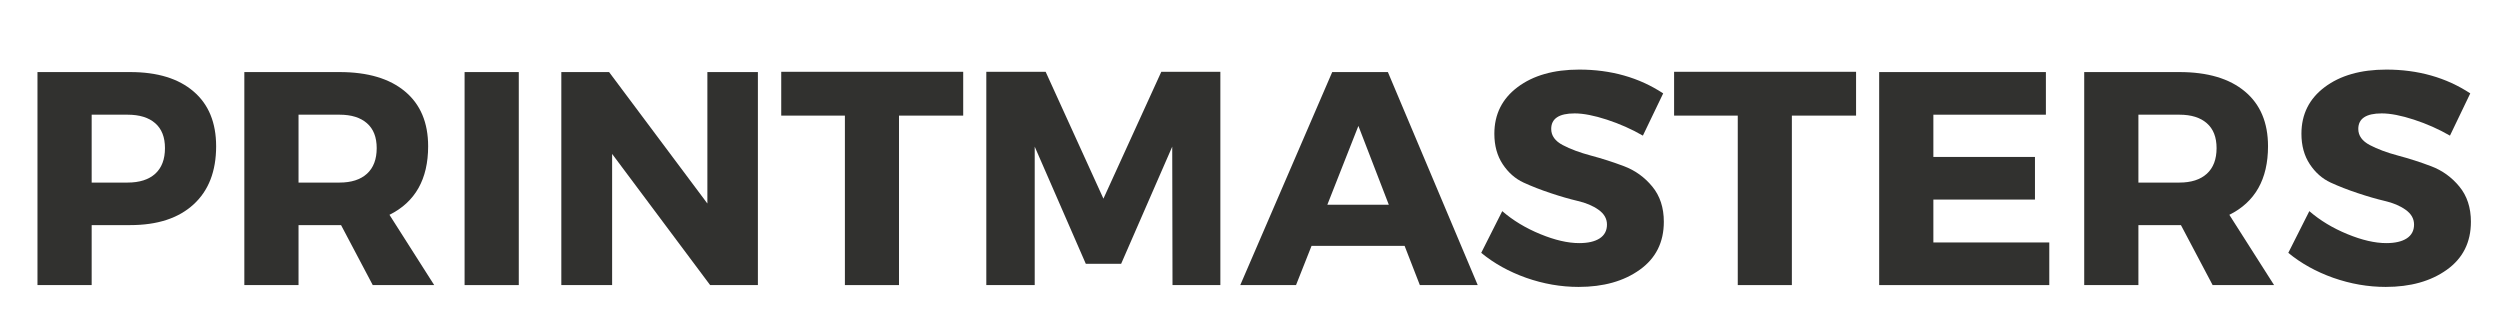
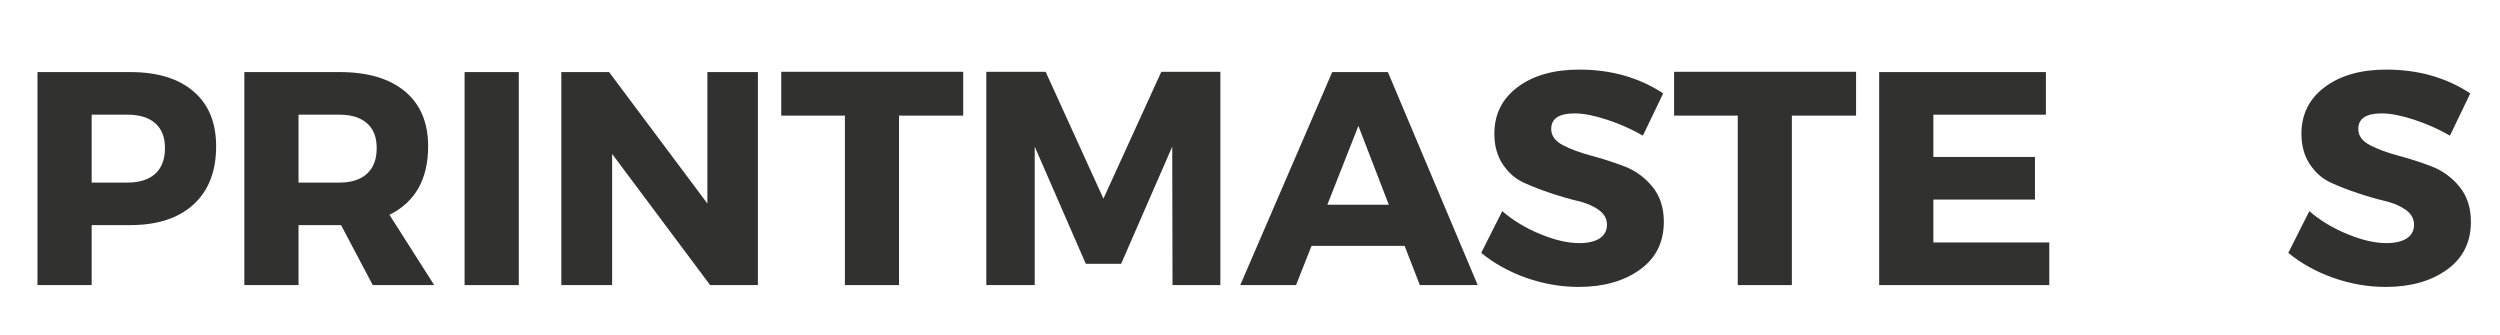
<svg xmlns="http://www.w3.org/2000/svg" version="1.0" preserveAspectRatio="xMidYMid meet" height="76" viewBox="0 0 425.25 57" zoomAndPan="magnify" width="567">
  <defs>
    <g />
  </defs>
  <g fill-opacity="1" fill="#31312f">
    <g transform="translate(2.749, 48.493)">
      <g>
        <path d="M 3.625 -36.234 L 19.406 -36.234 C 24.031 -36.234 27.617 -35.133 30.172 -32.938 C 32.734 -30.75 34.016 -27.641 34.016 -23.609 C 34.016 -19.359 32.734 -16.062 30.172 -13.719 C 27.617 -11.375 24.031 -10.203 19.406 -10.203 L 12.844 -10.203 L 12.844 0 L 3.625 0 Z M 12.844 -28.984 L 12.844 -17.438 L 18.953 -17.438 C 20.984 -17.438 22.551 -17.938 23.656 -18.938 C 24.758 -19.945 25.312 -21.398 25.312 -23.297 C 25.312 -25.16 24.758 -26.57 23.656 -27.531 C 22.551 -28.5 20.984 -28.984 18.953 -28.984 Z M 12.844 -28.984" />
      </g>
    </g>
  </g>
  <g fill-opacity="1" fill="#31312f">
    <g transform="translate(37.936, 48.493)">
      <g>
        <path d="M 25.469 0 L 20.078 -10.203 L 12.844 -10.203 L 12.844 0 L 3.625 0 L 3.625 -36.234 L 19.828 -36.234 C 24.617 -36.234 28.328 -35.133 30.953 -32.938 C 33.578 -30.75 34.891 -27.641 34.891 -23.609 C 34.891 -18.016 32.695 -14.129 28.312 -11.953 L 35.922 0 Z M 12.844 -17.438 L 19.828 -17.438 C 21.828 -17.438 23.379 -17.938 24.484 -18.938 C 25.586 -19.945 26.141 -21.398 26.141 -23.297 C 26.141 -25.16 25.586 -26.57 24.484 -27.531 C 23.379 -28.5 21.828 -28.984 19.828 -28.984 L 12.844 -28.984 Z M 12.844 -17.438" />
      </g>
    </g>
  </g>
  <g fill-opacity="1" fill="#31312f">
    <g transform="translate(75.401, 48.493)">
      <g>
        <path d="M 12.844 0 L 3.625 0 L 3.625 -36.234 L 12.844 -36.234 Z M 12.844 0" />
      </g>
    </g>
  </g>
  <g fill-opacity="1" fill="#31312f">
    <g transform="translate(91.856, 48.493)">
      <g>
        <path d="M 37.062 0 L 28.938 0 L 12.266 -22.312 L 12.266 0 L 3.625 0 L 3.625 -36.234 L 11.75 -36.234 L 28.469 -13.875 L 28.469 -36.234 L 37.062 -36.234 Z M 37.062 0" />
      </g>
    </g>
  </g>
  <g fill-opacity="1" fill="#31312f">
    <g transform="translate(132.529, 48.493)">
      <g>
        <path d="M 31.312 -28.828 L 20.391 -28.828 L 20.391 0 L 11.188 0 L 11.188 -28.828 L 0.359 -28.828 L 0.359 -36.281 L 31.312 -36.281 Z M 31.312 -28.828" />
      </g>
    </g>
  </g>
  <g fill-opacity="1" fill="#31312f">
    <g transform="translate(164.146, 48.493)">
      <g>
        <path d="M 43.438 0 L 35.297 0 L 35.25 -23.547 L 26.562 -3.625 L 20.547 -3.625 L 11.859 -23.547 L 11.859 0 L 3.625 0 L 3.625 -36.281 L 13.719 -36.281 L 23.547 -14.703 L 33.391 -36.281 L 43.438 -36.281 Z M 43.438 0" />
      </g>
    </g>
  </g>
  <g fill-opacity="1" fill="#31312f">
    <g transform="translate(211.235, 48.493)">
      <g>
        <path d="M 27.688 -6.672 L 11.859 -6.672 L 9.219 0 L -0.266 0 L 15.375 -36.234 L 24.844 -36.234 L 40.125 0 L 30.281 0 Z M 25 -13.672 L 19.828 -27.078 L 14.547 -13.672 Z M 25 -13.672" />
      </g>
    </g>
  </g>
  <g fill-opacity="1" fill="#31312f">
    <g transform="translate(251.08, 48.493)">
      <g>
        <path d="M 17.547 -36.656 C 22.961 -36.656 27.723 -35.305 31.828 -32.609 L 28.375 -25.422 C 26.469 -26.523 24.426 -27.43 22.25 -28.141 C 20.082 -28.848 18.254 -29.203 16.766 -29.203 C 14.109 -29.203 12.781 -28.32 12.781 -26.562 C 12.781 -25.414 13.438 -24.5 14.75 -23.812 C 16.062 -23.125 17.656 -22.531 19.531 -22.031 C 21.414 -21.531 23.297 -20.926 25.172 -20.219 C 27.055 -19.508 28.656 -18.359 29.969 -16.766 C 31.281 -15.18 31.938 -13.18 31.938 -10.766 C 31.938 -7.273 30.57 -4.555 27.844 -2.609 C 25.125 -0.66 21.656 0.312 17.438 0.312 C 14.438 0.312 11.469 -0.203 8.531 -1.234 C 5.602 -2.273 3.051 -3.691 0.875 -5.484 L 4.453 -12.578 C 6.285 -10.992 8.441 -9.691 10.922 -8.672 C 13.41 -7.648 15.617 -7.141 17.547 -7.141 C 19.035 -7.141 20.191 -7.406 21.016 -7.938 C 21.848 -8.477 22.266 -9.266 22.266 -10.297 C 22.266 -11.297 21.785 -12.133 20.828 -12.812 C 19.879 -13.488 18.695 -13.988 17.281 -14.312 C 15.875 -14.645 14.344 -15.086 12.688 -15.641 C 11.031 -16.191 9.492 -16.789 8.078 -17.438 C 6.66 -18.094 5.477 -19.133 4.531 -20.562 C 3.582 -22 3.109 -23.723 3.109 -25.734 C 3.109 -29.047 4.426 -31.691 7.062 -33.672 C 9.707 -35.66 13.203 -36.656 17.547 -36.656 Z M 17.547 -36.656" />
      </g>
    </g>
  </g>
  <g fill-opacity="1" fill="#31312f">
    <g transform="translate(284.405, 48.493)">
      <g>
        <path d="M 31.312 -28.828 L 20.391 -28.828 L 20.391 0 L 11.188 0 L 11.188 -28.828 L 0.359 -28.828 L 0.359 -36.281 L 31.312 -36.281 Z M 31.312 -28.828" />
      </g>
    </g>
  </g>
  <g fill-opacity="1" fill="#31312f">
    <g transform="translate(316.022, 48.493)">
      <g>
        <path d="M 31.984 -28.984 L 12.844 -28.984 L 12.844 -21.797 L 30.125 -21.797 L 30.125 -14.547 L 12.844 -14.547 L 12.844 -7.25 L 32.562 -7.25 L 32.562 0 L 3.625 0 L 3.625 -36.234 L 31.984 -36.234 Z M 31.984 -28.984" />
      </g>
    </g>
  </g>
  <g fill-opacity="1" fill="#31312f">
    <g transform="translate(350.899, 48.493)">
      <g>
-         <path d="M 25.469 0 L 20.078 -10.203 L 12.844 -10.203 L 12.844 0 L 3.625 0 L 3.625 -36.234 L 19.828 -36.234 C 24.617 -36.234 28.328 -35.133 30.953 -32.938 C 33.578 -30.75 34.891 -27.641 34.891 -23.609 C 34.891 -18.016 32.695 -14.129 28.312 -11.953 L 35.922 0 Z M 12.844 -17.438 L 19.828 -17.438 C 21.828 -17.438 23.379 -17.938 24.484 -18.938 C 25.586 -19.945 26.141 -21.398 26.141 -23.297 C 26.141 -25.16 25.586 -26.57 24.484 -27.531 C 23.379 -28.5 21.828 -28.984 19.828 -28.984 L 12.844 -28.984 Z M 12.844 -17.438" />
-       </g>
+         </g>
    </g>
  </g>
  <g fill-opacity="1" fill="#31312f">
    <g transform="translate(388.364, 48.493)">
      <g>
        <path d="M 17.547 -36.656 C 22.961 -36.656 27.723 -35.305 31.828 -32.609 L 28.375 -25.422 C 26.469 -26.523 24.426 -27.43 22.25 -28.141 C 20.082 -28.848 18.254 -29.203 16.766 -29.203 C 14.109 -29.203 12.781 -28.32 12.781 -26.562 C 12.781 -25.414 13.438 -24.5 14.75 -23.812 C 16.062 -23.125 17.656 -22.531 19.531 -22.031 C 21.414 -21.531 23.297 -20.926 25.172 -20.219 C 27.055 -19.508 28.656 -18.359 29.969 -16.766 C 31.281 -15.18 31.938 -13.18 31.938 -10.766 C 31.938 -7.273 30.57 -4.555 27.844 -2.609 C 25.125 -0.66 21.656 0.312 17.438 0.312 C 14.438 0.312 11.469 -0.203 8.531 -1.234 C 5.602 -2.273 3.051 -3.691 0.875 -5.484 L 4.453 -12.578 C 6.285 -10.992 8.441 -9.691 10.922 -8.672 C 13.41 -7.648 15.617 -7.141 17.547 -7.141 C 19.035 -7.141 20.191 -7.406 21.016 -7.938 C 21.848 -8.477 22.266 -9.266 22.266 -10.297 C 22.266 -11.297 21.785 -12.133 20.828 -12.812 C 19.879 -13.488 18.695 -13.988 17.281 -14.312 C 15.875 -14.645 14.344 -15.086 12.688 -15.641 C 11.031 -16.191 9.492 -16.789 8.078 -17.438 C 6.66 -18.094 5.477 -19.133 4.531 -20.562 C 3.582 -22 3.109 -23.723 3.109 -25.734 C 3.109 -29.047 4.426 -31.691 7.062 -33.672 C 9.707 -35.66 13.203 -36.656 17.547 -36.656 Z M 17.547 -36.656" />
      </g>
    </g>
  </g>
</svg>